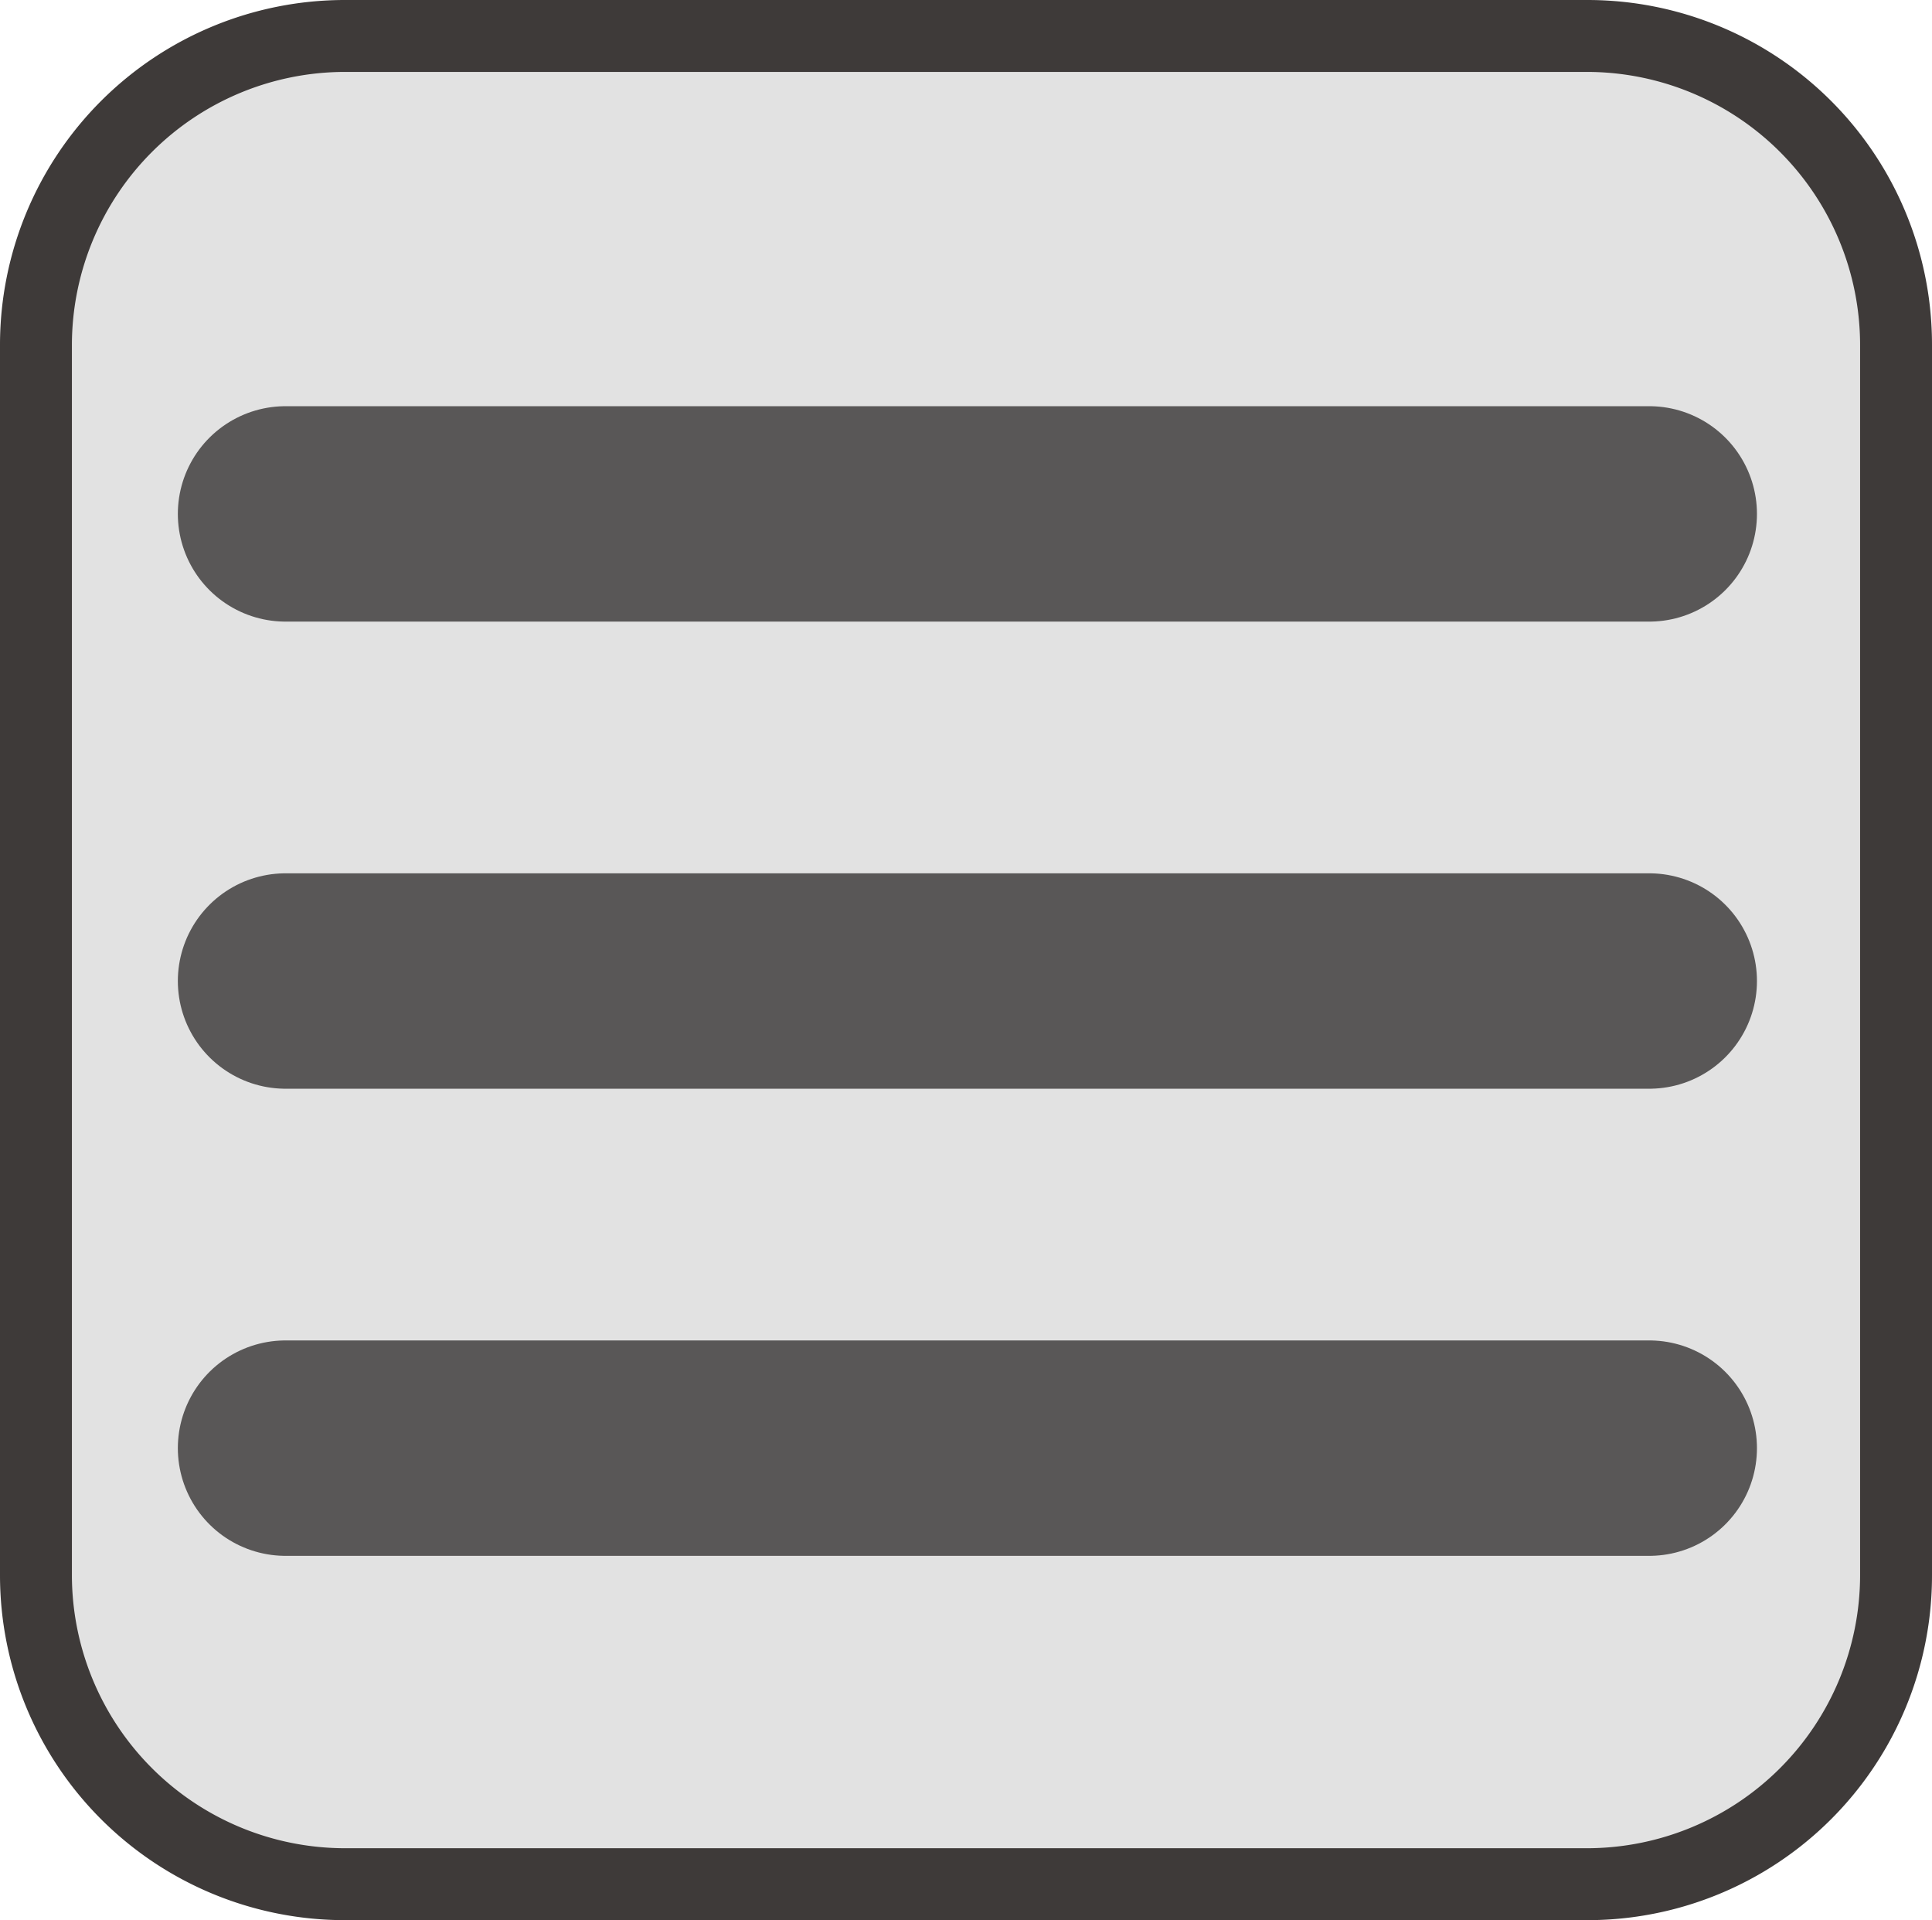
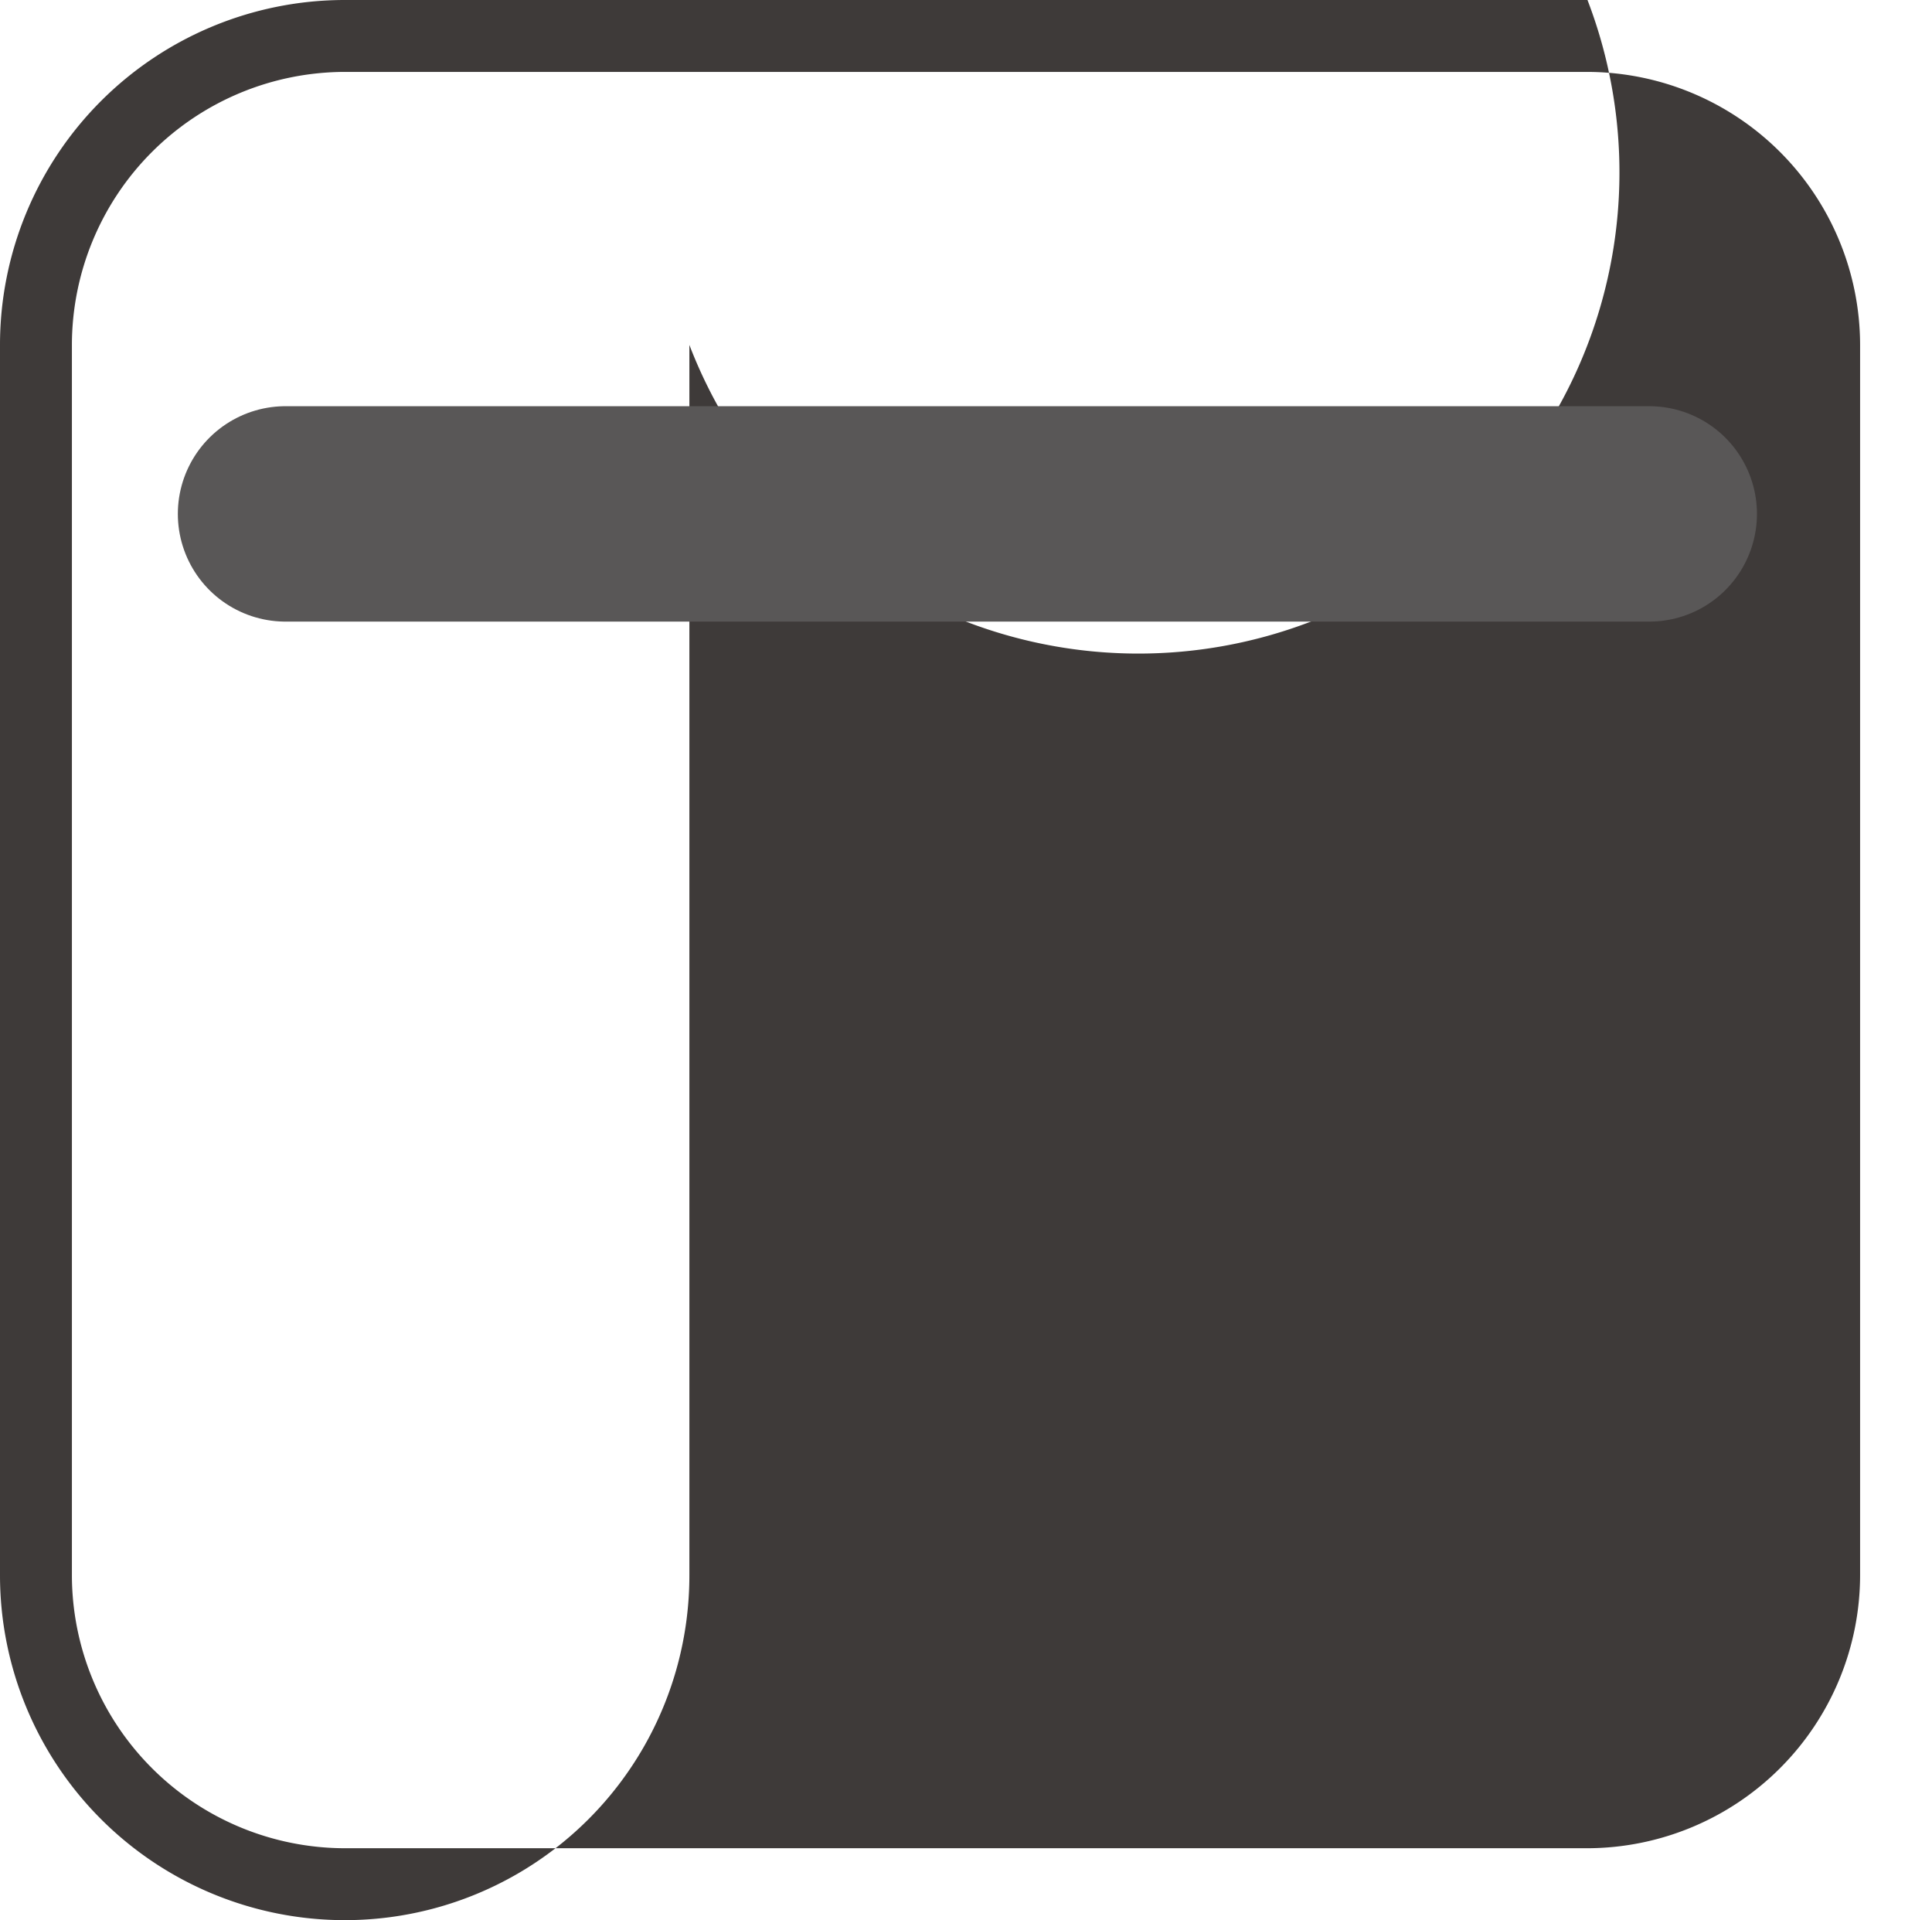
<svg xmlns="http://www.w3.org/2000/svg" viewBox="0 0 55.35 55">
  <defs>
    <style>.cls-1{fill:#e2e2e2;}.cls-2{fill:#3e3a39;}.cls-3{fill:none;stroke:#595757;stroke-linecap:round;stroke-width:6.17px;}</style>
  </defs>
  <title>foot_menu</title>
  <g id="レイヤー_2" data-name="レイヤー 2">
    <g id="レイヤー_1-2" data-name="レイヤー 1">
-       <rect class="cls-1" x="1.03" y="1.03" width="53.29" height="52.94" rx="8.84" />
-       <path class="cls-2" d="M45.48,2.06a7.83,7.83,0,0,1,7.81,7.82V45.12a7.83,7.83,0,0,1-7.81,7.82H9.88a7.83,7.83,0,0,1-7.82-7.82V9.88A7.83,7.83,0,0,1,9.88,2.06h35.6m0-2.06H9.88A9.88,9.88,0,0,0,0,9.88V45.12A9.88,9.88,0,0,0,9.88,55h35.6a9.87,9.87,0,0,0,9.87-9.88V9.88A9.87,9.87,0,0,0,45.48,0Z" />
+       <path class="cls-2" d="M45.48,2.06a7.83,7.83,0,0,1,7.81,7.82V45.12a7.83,7.83,0,0,1-7.81,7.82H9.88a7.83,7.83,0,0,1-7.82-7.82V9.88A7.83,7.83,0,0,1,9.88,2.06h35.6m0-2.06H9.88A9.88,9.88,0,0,0,0,9.88V45.12A9.88,9.88,0,0,0,9.88,55a9.87,9.87,0,0,0,9.87-9.88V9.88A9.87,9.87,0,0,0,45.48,0Z" />
      <line class="cls-3" x1="8.18" y1="14.72" x2="47.25" y2="14.72" />
-       <line class="cls-3" x1="8.18" y1="28.1" x2="47.25" y2="28.1" />
-       <line class="cls-3" x1="8.18" y1="41.48" x2="47.25" y2="41.48" />
    </g>
  </g>
</svg>